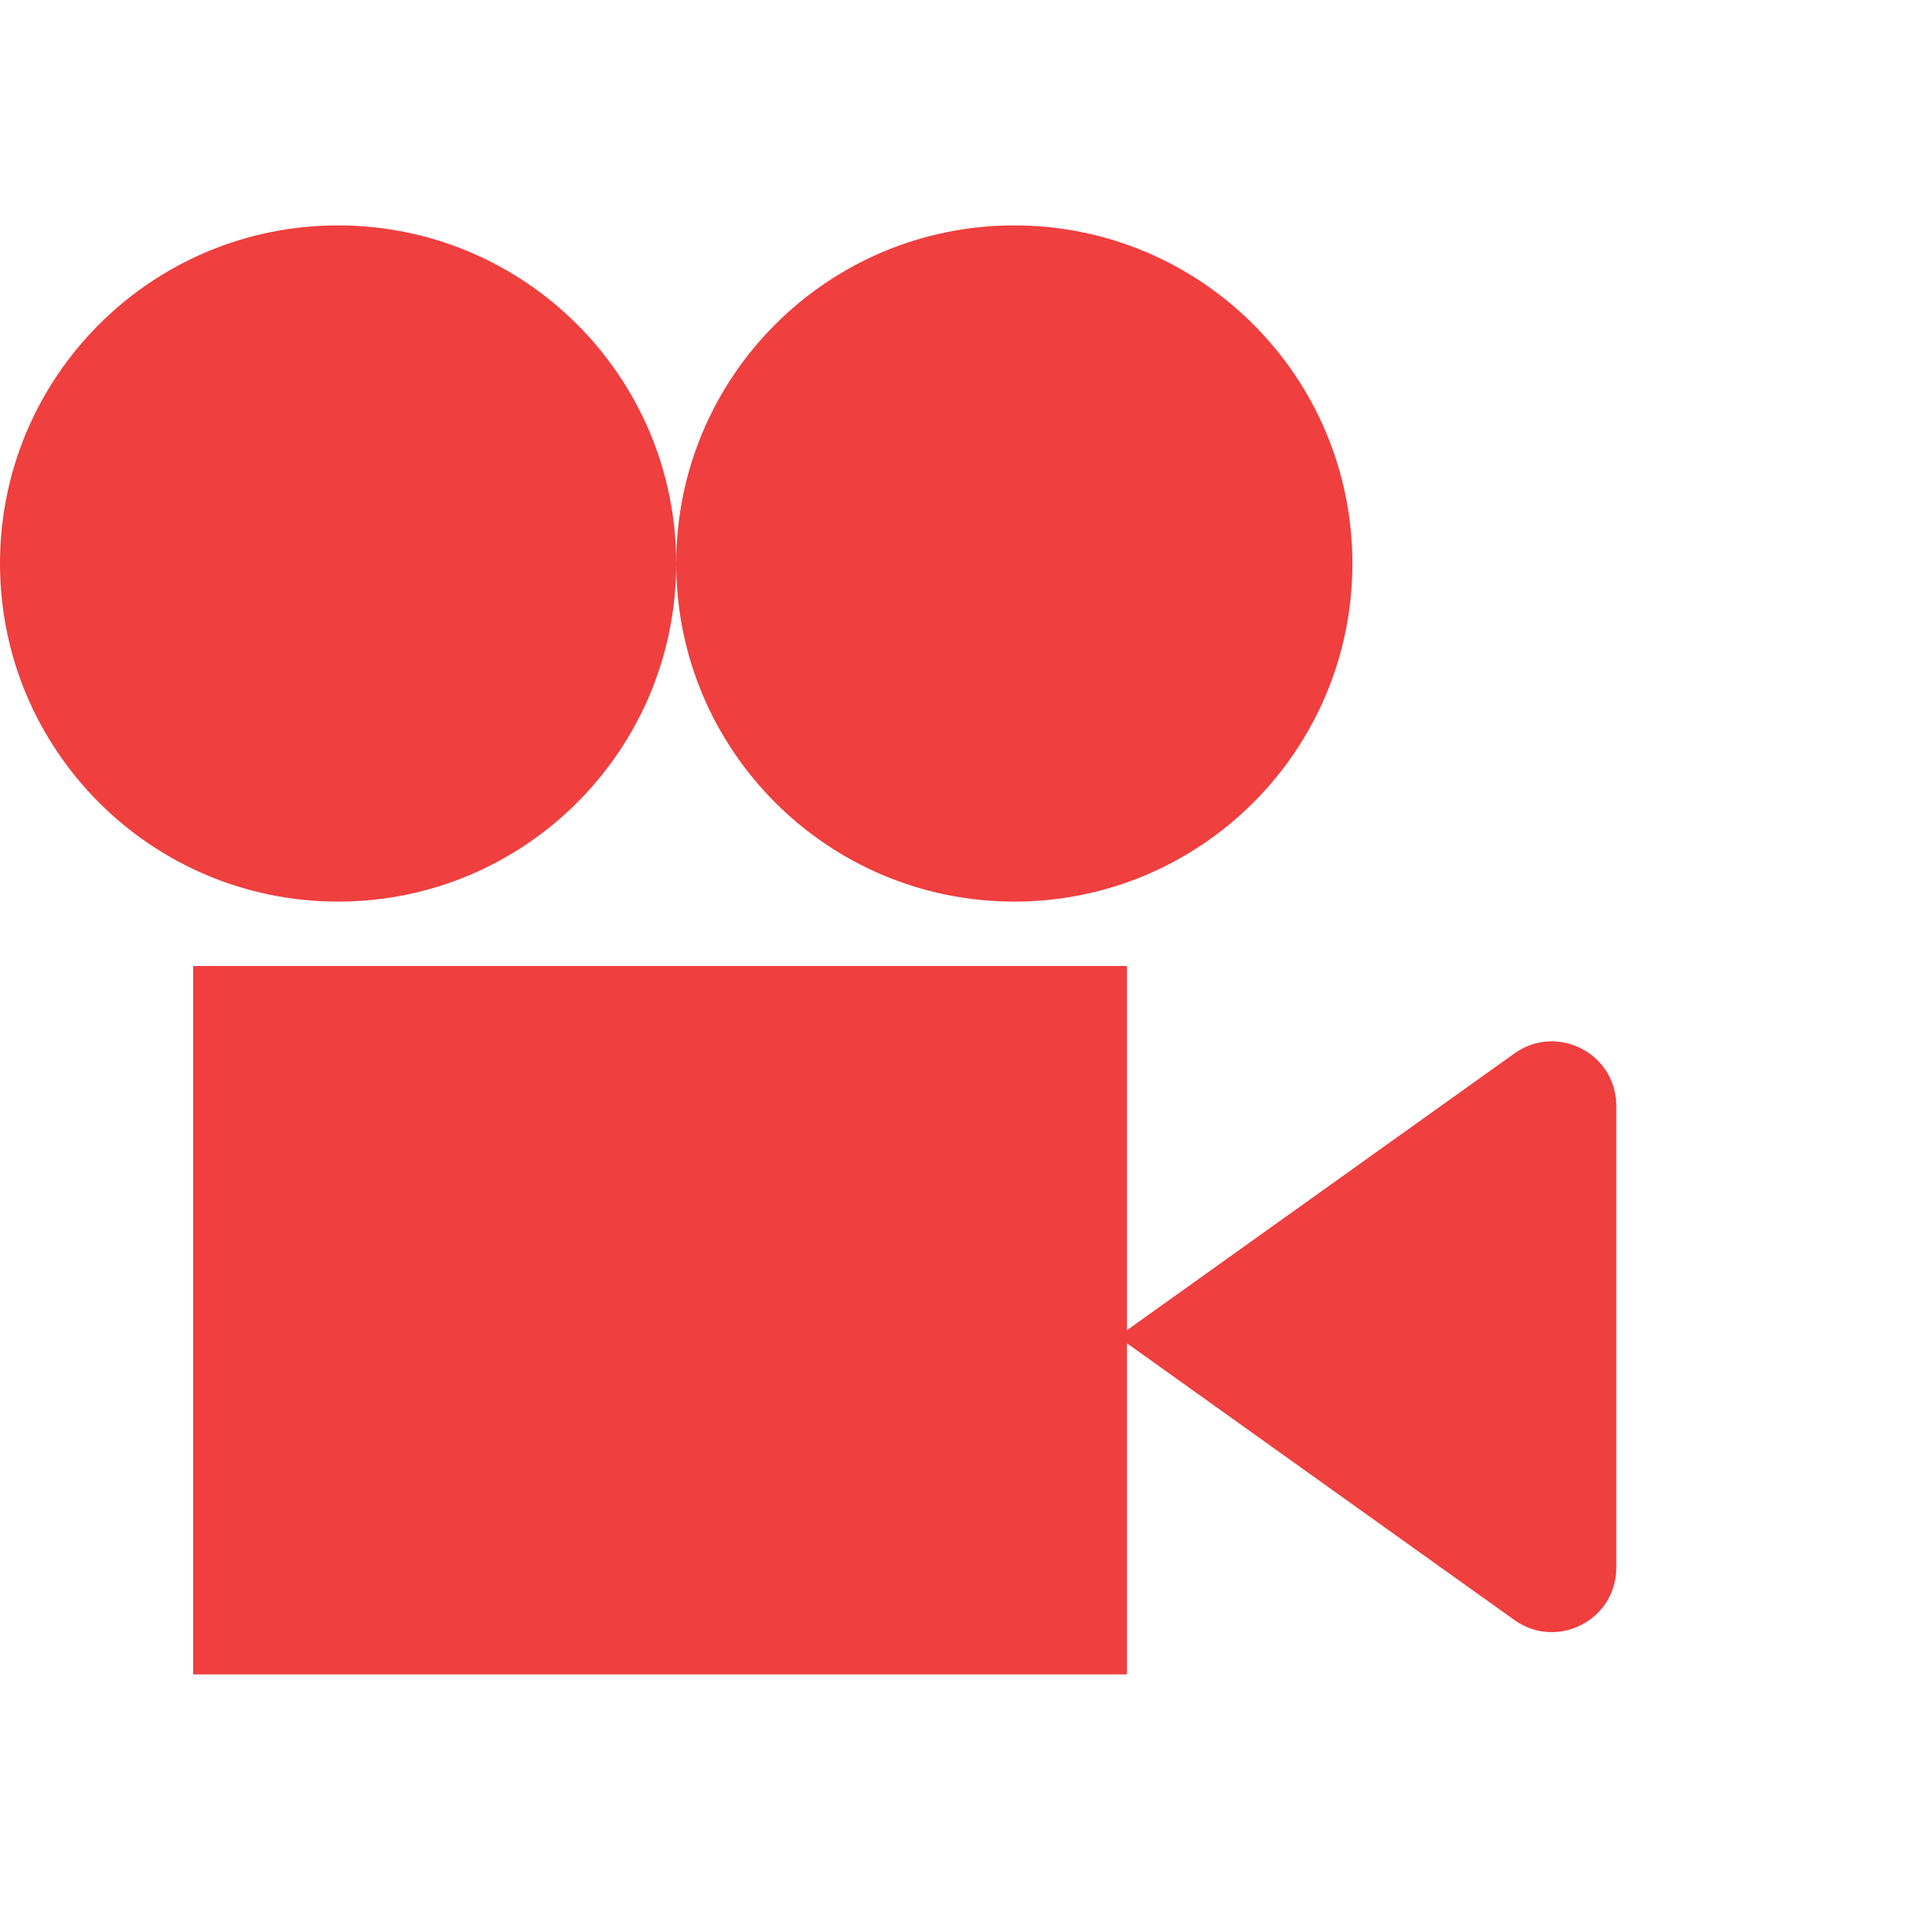
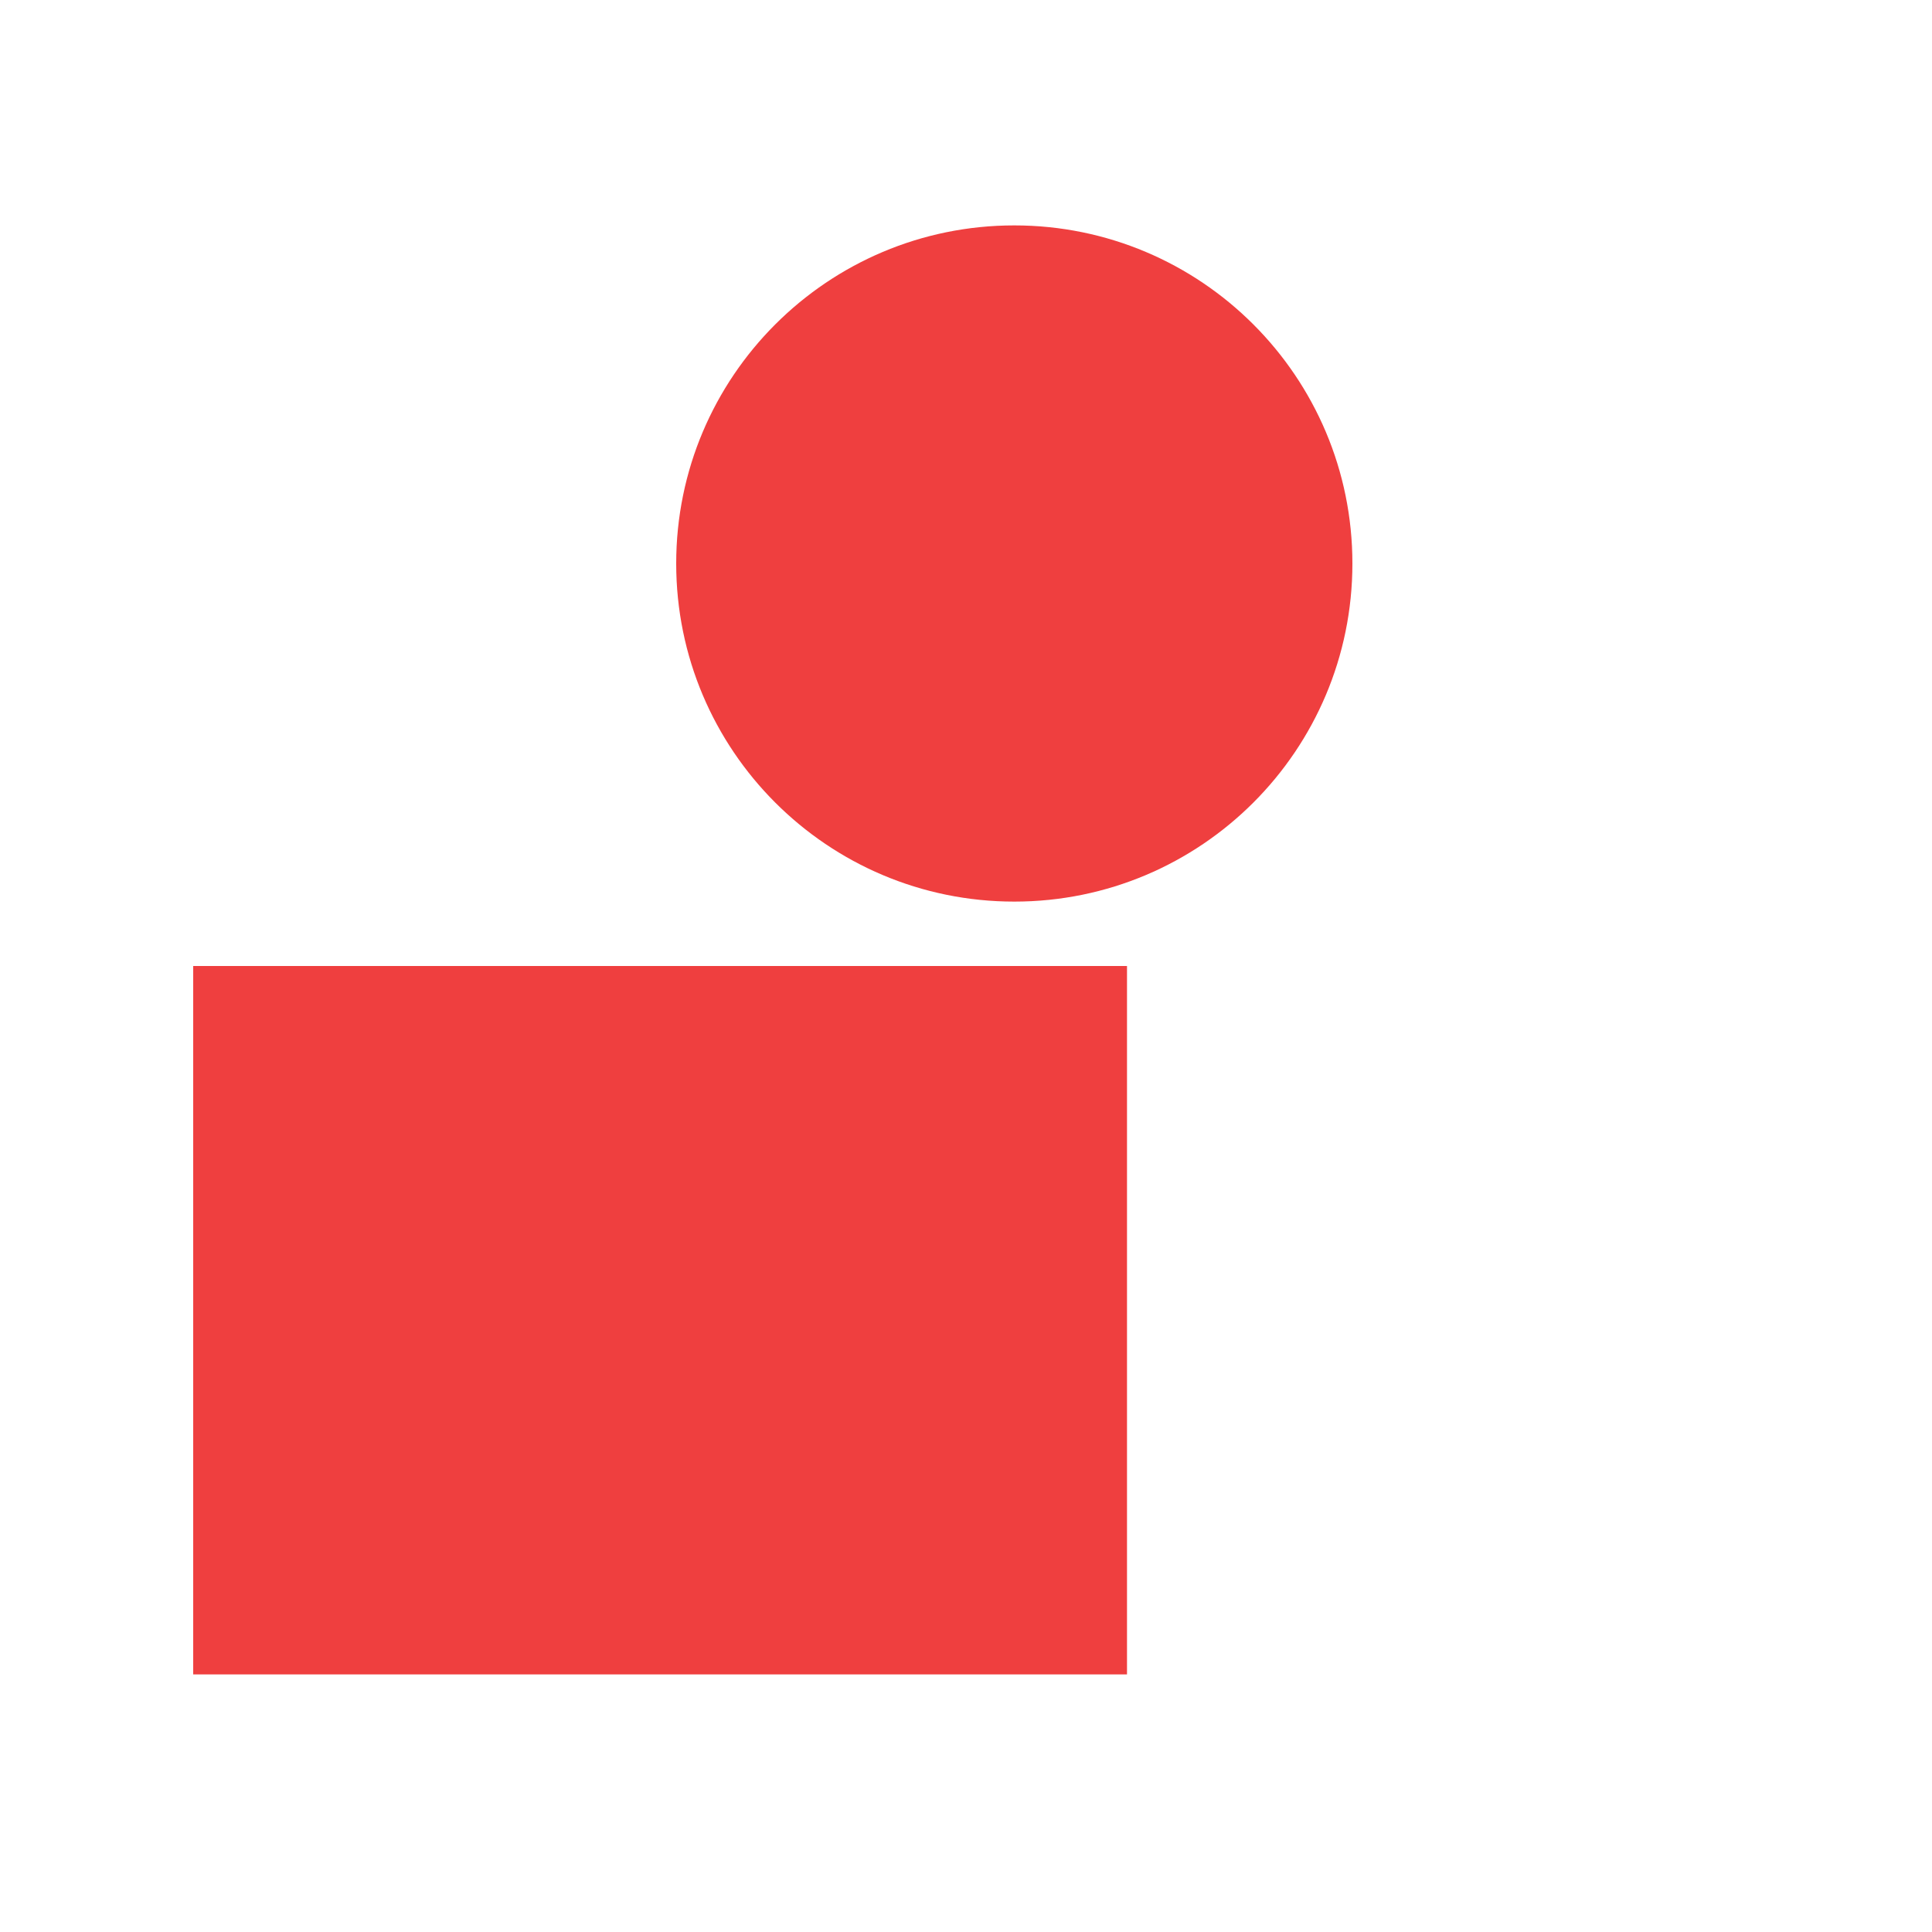
<svg xmlns="http://www.w3.org/2000/svg" width="120" height="120" viewBox="0 0 120 120" fill="none">
-   <path d="M42 35C42 46.598 32.598 56 21 56C9.402 56 0 46.598 0 35C0 23.402 9.402 14 21 14C32.598 14 42 23.402 42 35Z" fill="#EF3F3F" />
  <path d="M84 35C84 46.598 74.598 56 63 56C51.402 56 42 46.598 42 35C42 23.402 51.402 14 63 14C74.598 14 84 23.402 84 35Z" fill="#EF3F3F" />
-   <path d="M100.391 68.685C100.391 65.431 96.714 63.539 94.066 65.43L69.429 83.027L94.066 100.625C96.714 102.516 100.391 100.624 100.391 97.37V68.685Z" fill="#EF3F3F" />
  <path d="M12 60H70V104H12V60Z" fill="#EF3F3F" />
</svg>